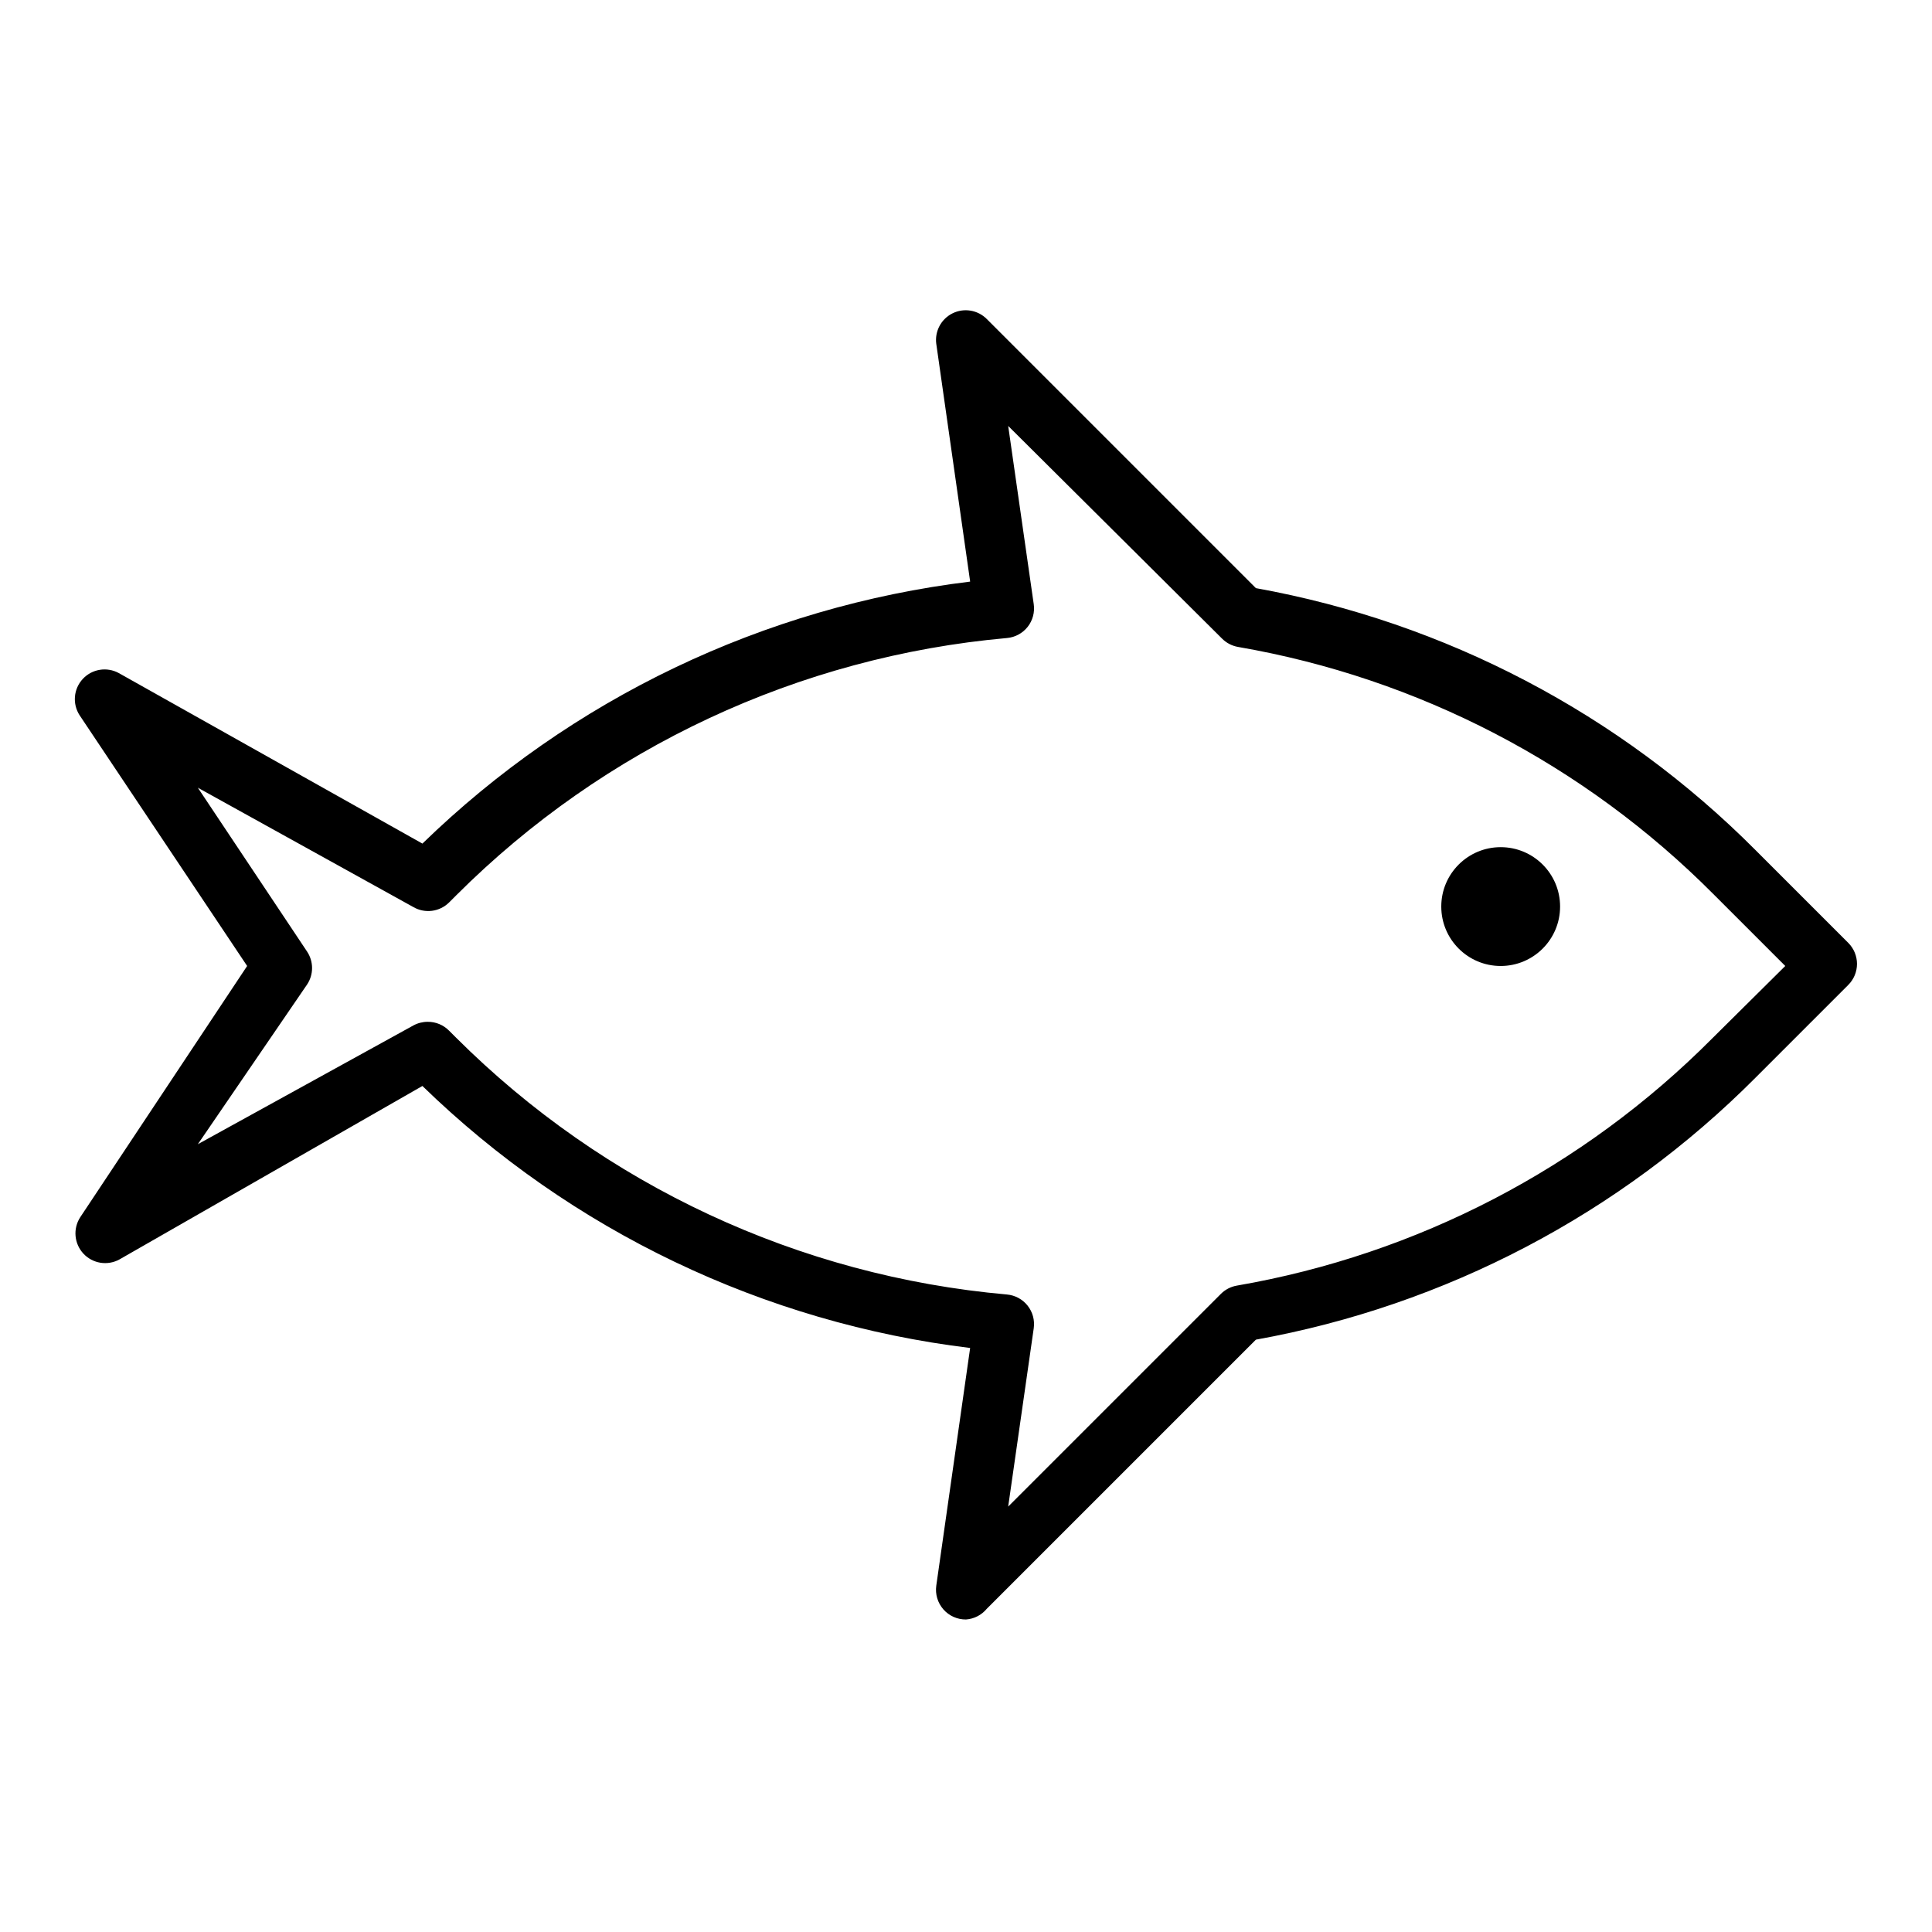
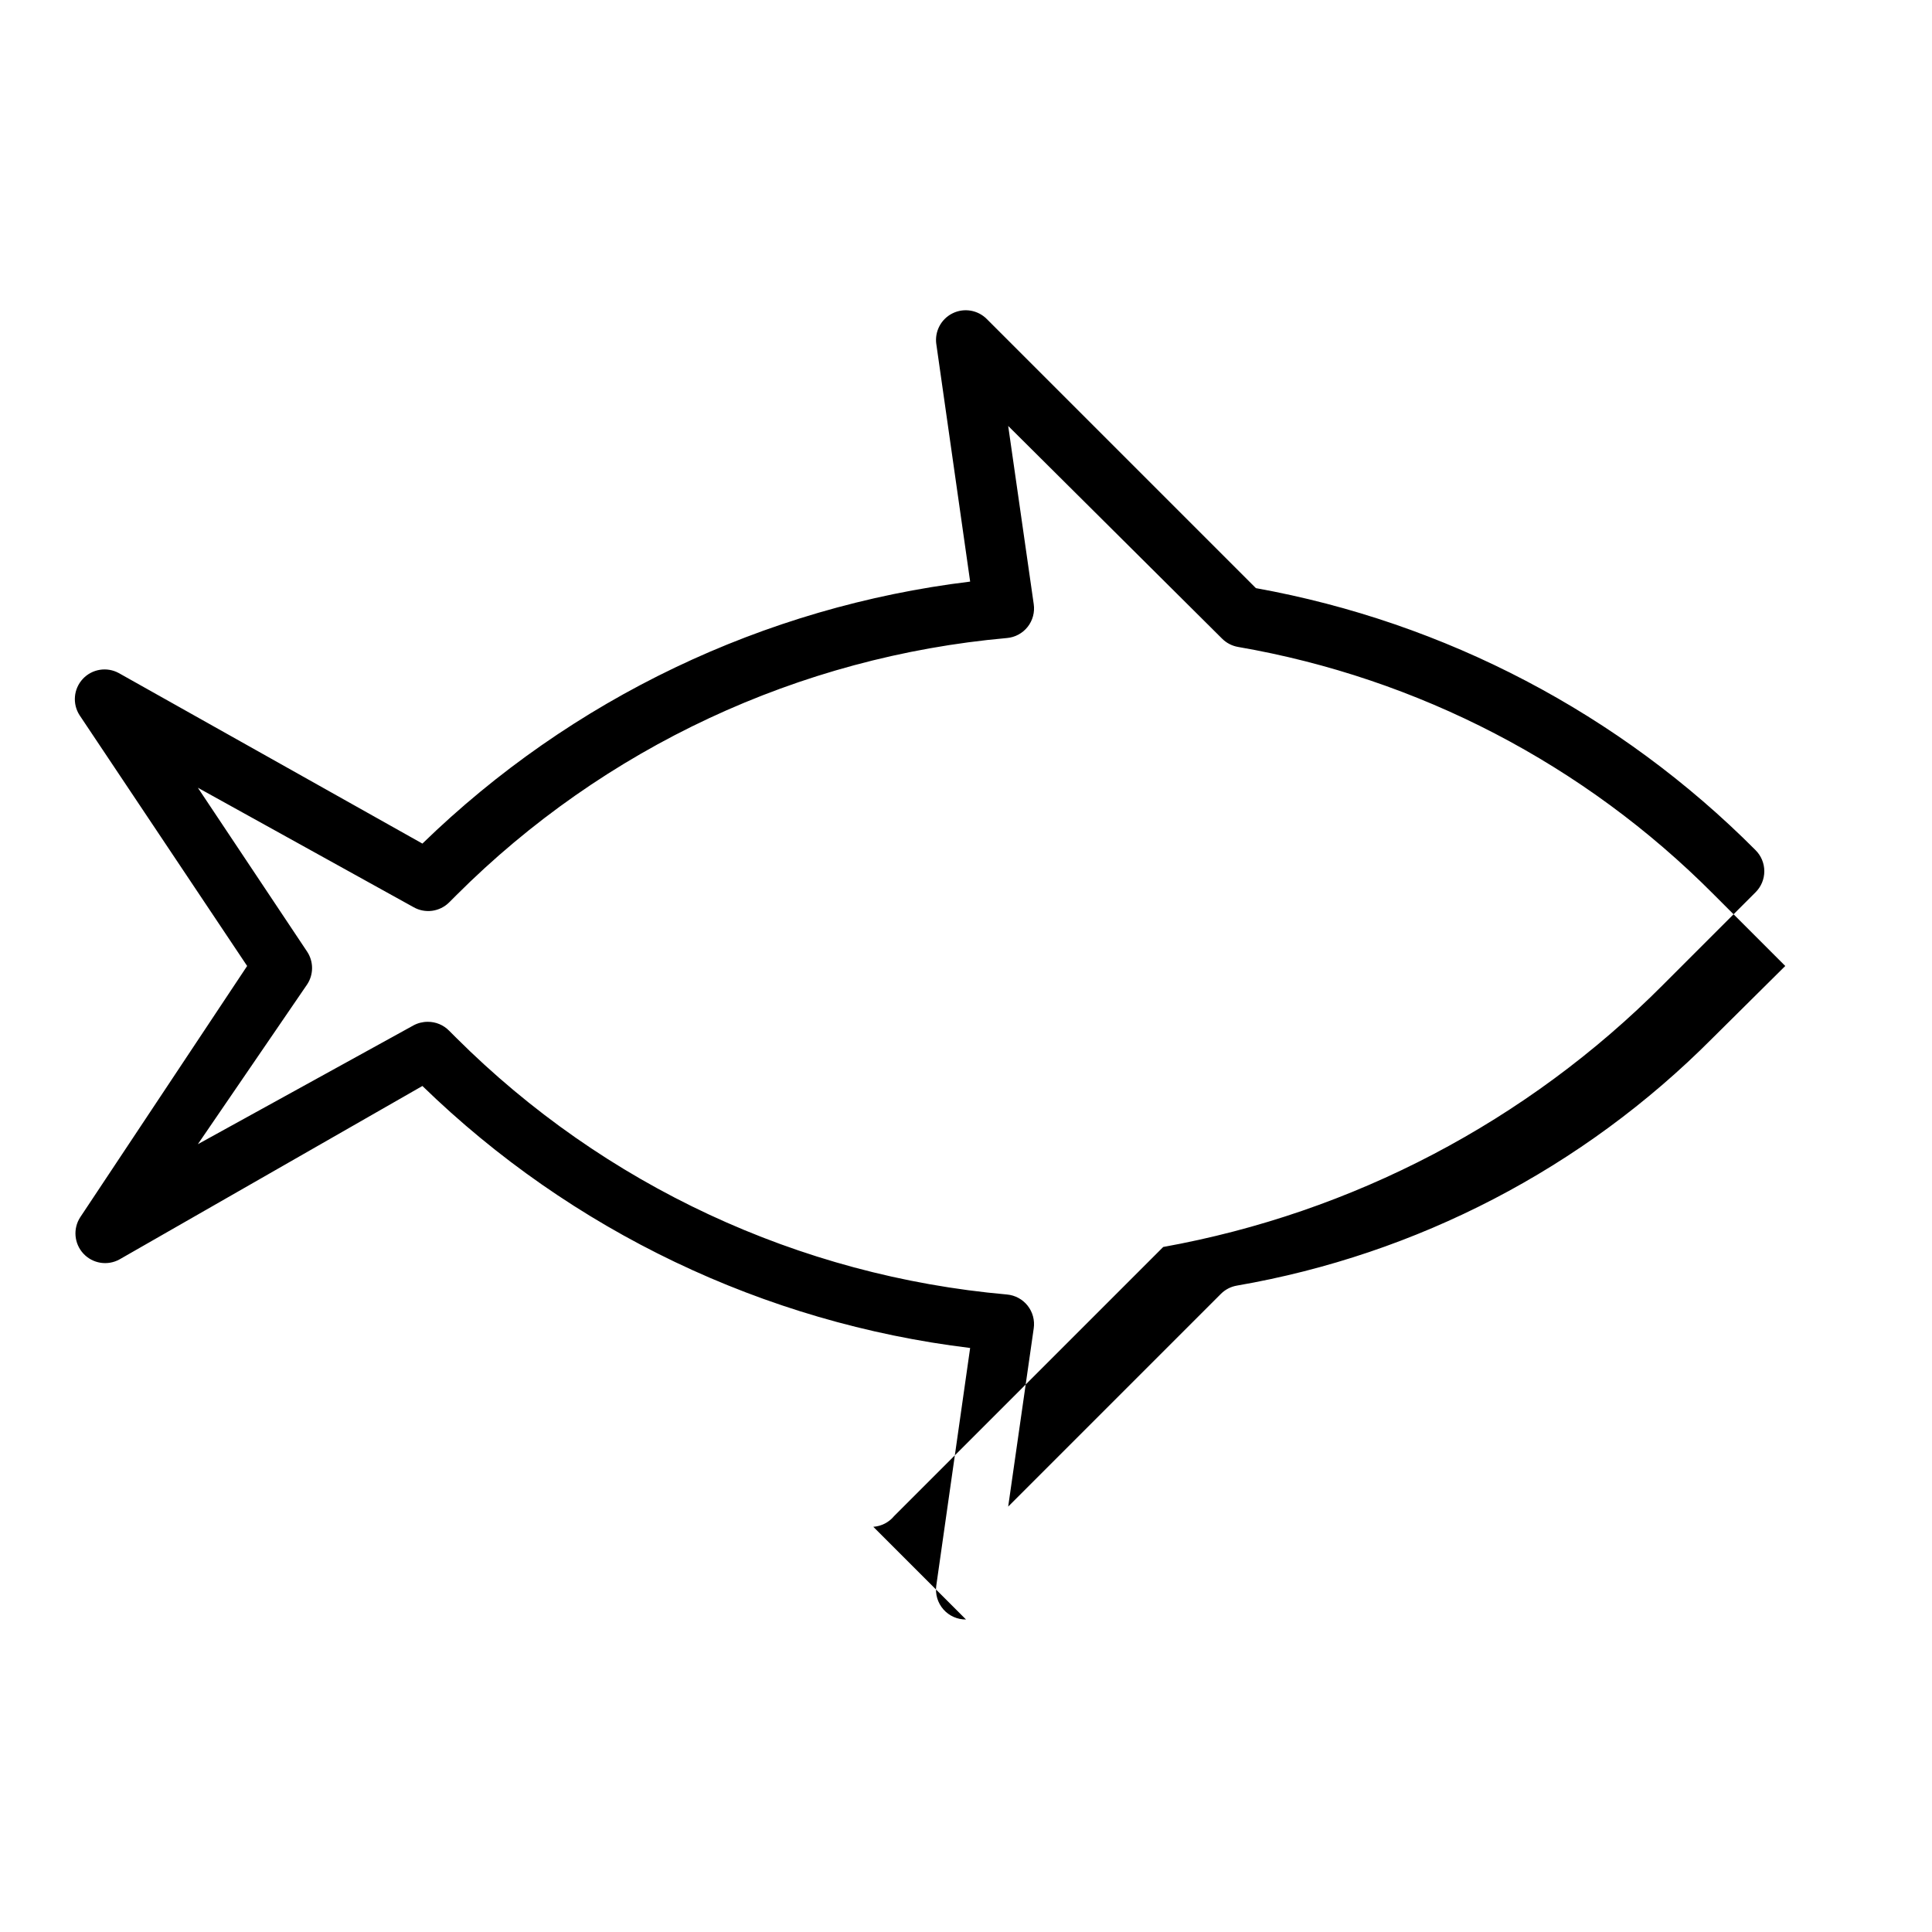
<svg xmlns="http://www.w3.org/2000/svg" fill="#000000" width="800px" height="800px" version="1.1" viewBox="144 144 512 512">
  <g>
-     <path d="m400 573.18c-2.297 0.023-4.484-0.957-5.996-2.68-1.512-1.727-2.199-4.023-1.879-6.297l8.973-62.977 0.004 0.004c-54.676-6.652-105.67-31.043-145.16-69.434l-80.297 45.973c-3.16 1.73-7.09 1.094-9.543-1.547-2.453-2.637-2.801-6.606-0.848-9.629l44.242-66.598-44.398-66.441c-1.957-3.027-1.609-6.992 0.844-9.633s6.387-3.277 9.547-1.547l80.453 45.184v0.004c39.492-38.391 90.484-62.781 145.16-69.434l-8.973-62.977-0.004 0.004c-0.453-3.356 1.281-6.621 4.312-8.121 3.035-1.5 6.688-0.891 9.07 1.508l71.32 71.32c50.203 9.047 96.418 33.281 132.41 69.43l24.562 24.562h-0.004c1.492 1.477 2.328 3.488 2.328 5.59 0 2.098-0.836 4.109-2.328 5.586l-24.562 24.562h0.004c-35.992 36.148-82.207 60.383-132.41 69.43l-71.32 71.32c-1.371 1.66-3.363 2.684-5.508 2.836zm-142.64-158.39c2.129-0.012 4.176 0.84 5.664 2.363l1.891 1.891v-0.004c39.18 39.07 90.832 63.141 145.95 68.016 2.152 0.195 4.133 1.266 5.473 2.965 1.34 1.695 1.922 3.871 1.609 6.012l-6.769 47.23 56.363-56.363c1.156-1.16 2.641-1.93 4.254-2.203 47.758-8.25 91.77-31.137 125.95-65.496l19.367-19.207-19.051-19.051c-34.18-34.359-78.195-57.246-125.95-65.496-1.609-0.277-3.098-1.047-4.25-2.203l-56.68-56.363 6.769 47.23c0.312 2.141-0.27 4.312-1.609 6.012-1.34 1.699-3.32 2.769-5.473 2.961-55.137 4.918-106.79 29.047-145.95 68.172l-1.891 1.891c-2.508 2.496-6.371 3.012-9.445 1.258l-57.148-31.645 28.969 43.453c1.73 2.629 1.73 6.035 0 8.66l-28.969 42.352 57.148-31.488c1.16-0.625 2.461-0.949 3.781-0.945z" />
-     <path d="m557.44 384.25c0 8.695-7.047 15.746-15.742 15.746-8.695 0-15.746-7.051-15.746-15.746 0-8.695 7.051-15.742 15.746-15.742 8.695 0 15.742 7.047 15.742 15.742" />
+     <path d="m400 573.18c-2.297 0.023-4.484-0.957-5.996-2.68-1.512-1.727-2.199-4.023-1.879-6.297l8.973-62.977 0.004 0.004c-54.676-6.652-105.67-31.043-145.16-69.434l-80.297 45.973c-3.16 1.73-7.09 1.094-9.543-1.547-2.453-2.637-2.801-6.606-0.848-9.629l44.242-66.598-44.398-66.441c-1.957-3.027-1.609-6.992 0.844-9.633s6.387-3.277 9.547-1.547l80.453 45.184v0.004c39.492-38.391 90.484-62.781 145.16-69.434l-8.973-62.977-0.004 0.004c-0.453-3.356 1.281-6.621 4.312-8.121 3.035-1.5 6.688-0.891 9.07 1.508l71.32 71.32c50.203 9.047 96.418 33.281 132.41 69.43h-0.004c1.492 1.477 2.328 3.488 2.328 5.59 0 2.098-0.836 4.109-2.328 5.586l-24.562 24.562h0.004c-35.992 36.148-82.207 60.383-132.41 69.43l-71.32 71.32c-1.371 1.66-3.363 2.684-5.508 2.836zm-142.64-158.39c2.129-0.012 4.176 0.84 5.664 2.363l1.891 1.891v-0.004c39.18 39.07 90.832 63.141 145.95 68.016 2.152 0.195 4.133 1.266 5.473 2.965 1.34 1.695 1.922 3.871 1.609 6.012l-6.769 47.23 56.363-56.363c1.156-1.16 2.641-1.93 4.254-2.203 47.758-8.25 91.77-31.137 125.95-65.496l19.367-19.207-19.051-19.051c-34.18-34.359-78.195-57.246-125.95-65.496-1.609-0.277-3.098-1.047-4.25-2.203l-56.68-56.363 6.769 47.23c0.312 2.141-0.27 4.312-1.609 6.012-1.34 1.699-3.32 2.769-5.473 2.961-55.137 4.918-106.79 29.047-145.95 68.172l-1.891 1.891c-2.508 2.496-6.371 3.012-9.445 1.258l-57.148-31.645 28.969 43.453c1.73 2.629 1.73 6.035 0 8.66l-28.969 42.352 57.148-31.488c1.16-0.625 2.461-0.949 3.781-0.945z" />
  </g>
</svg>